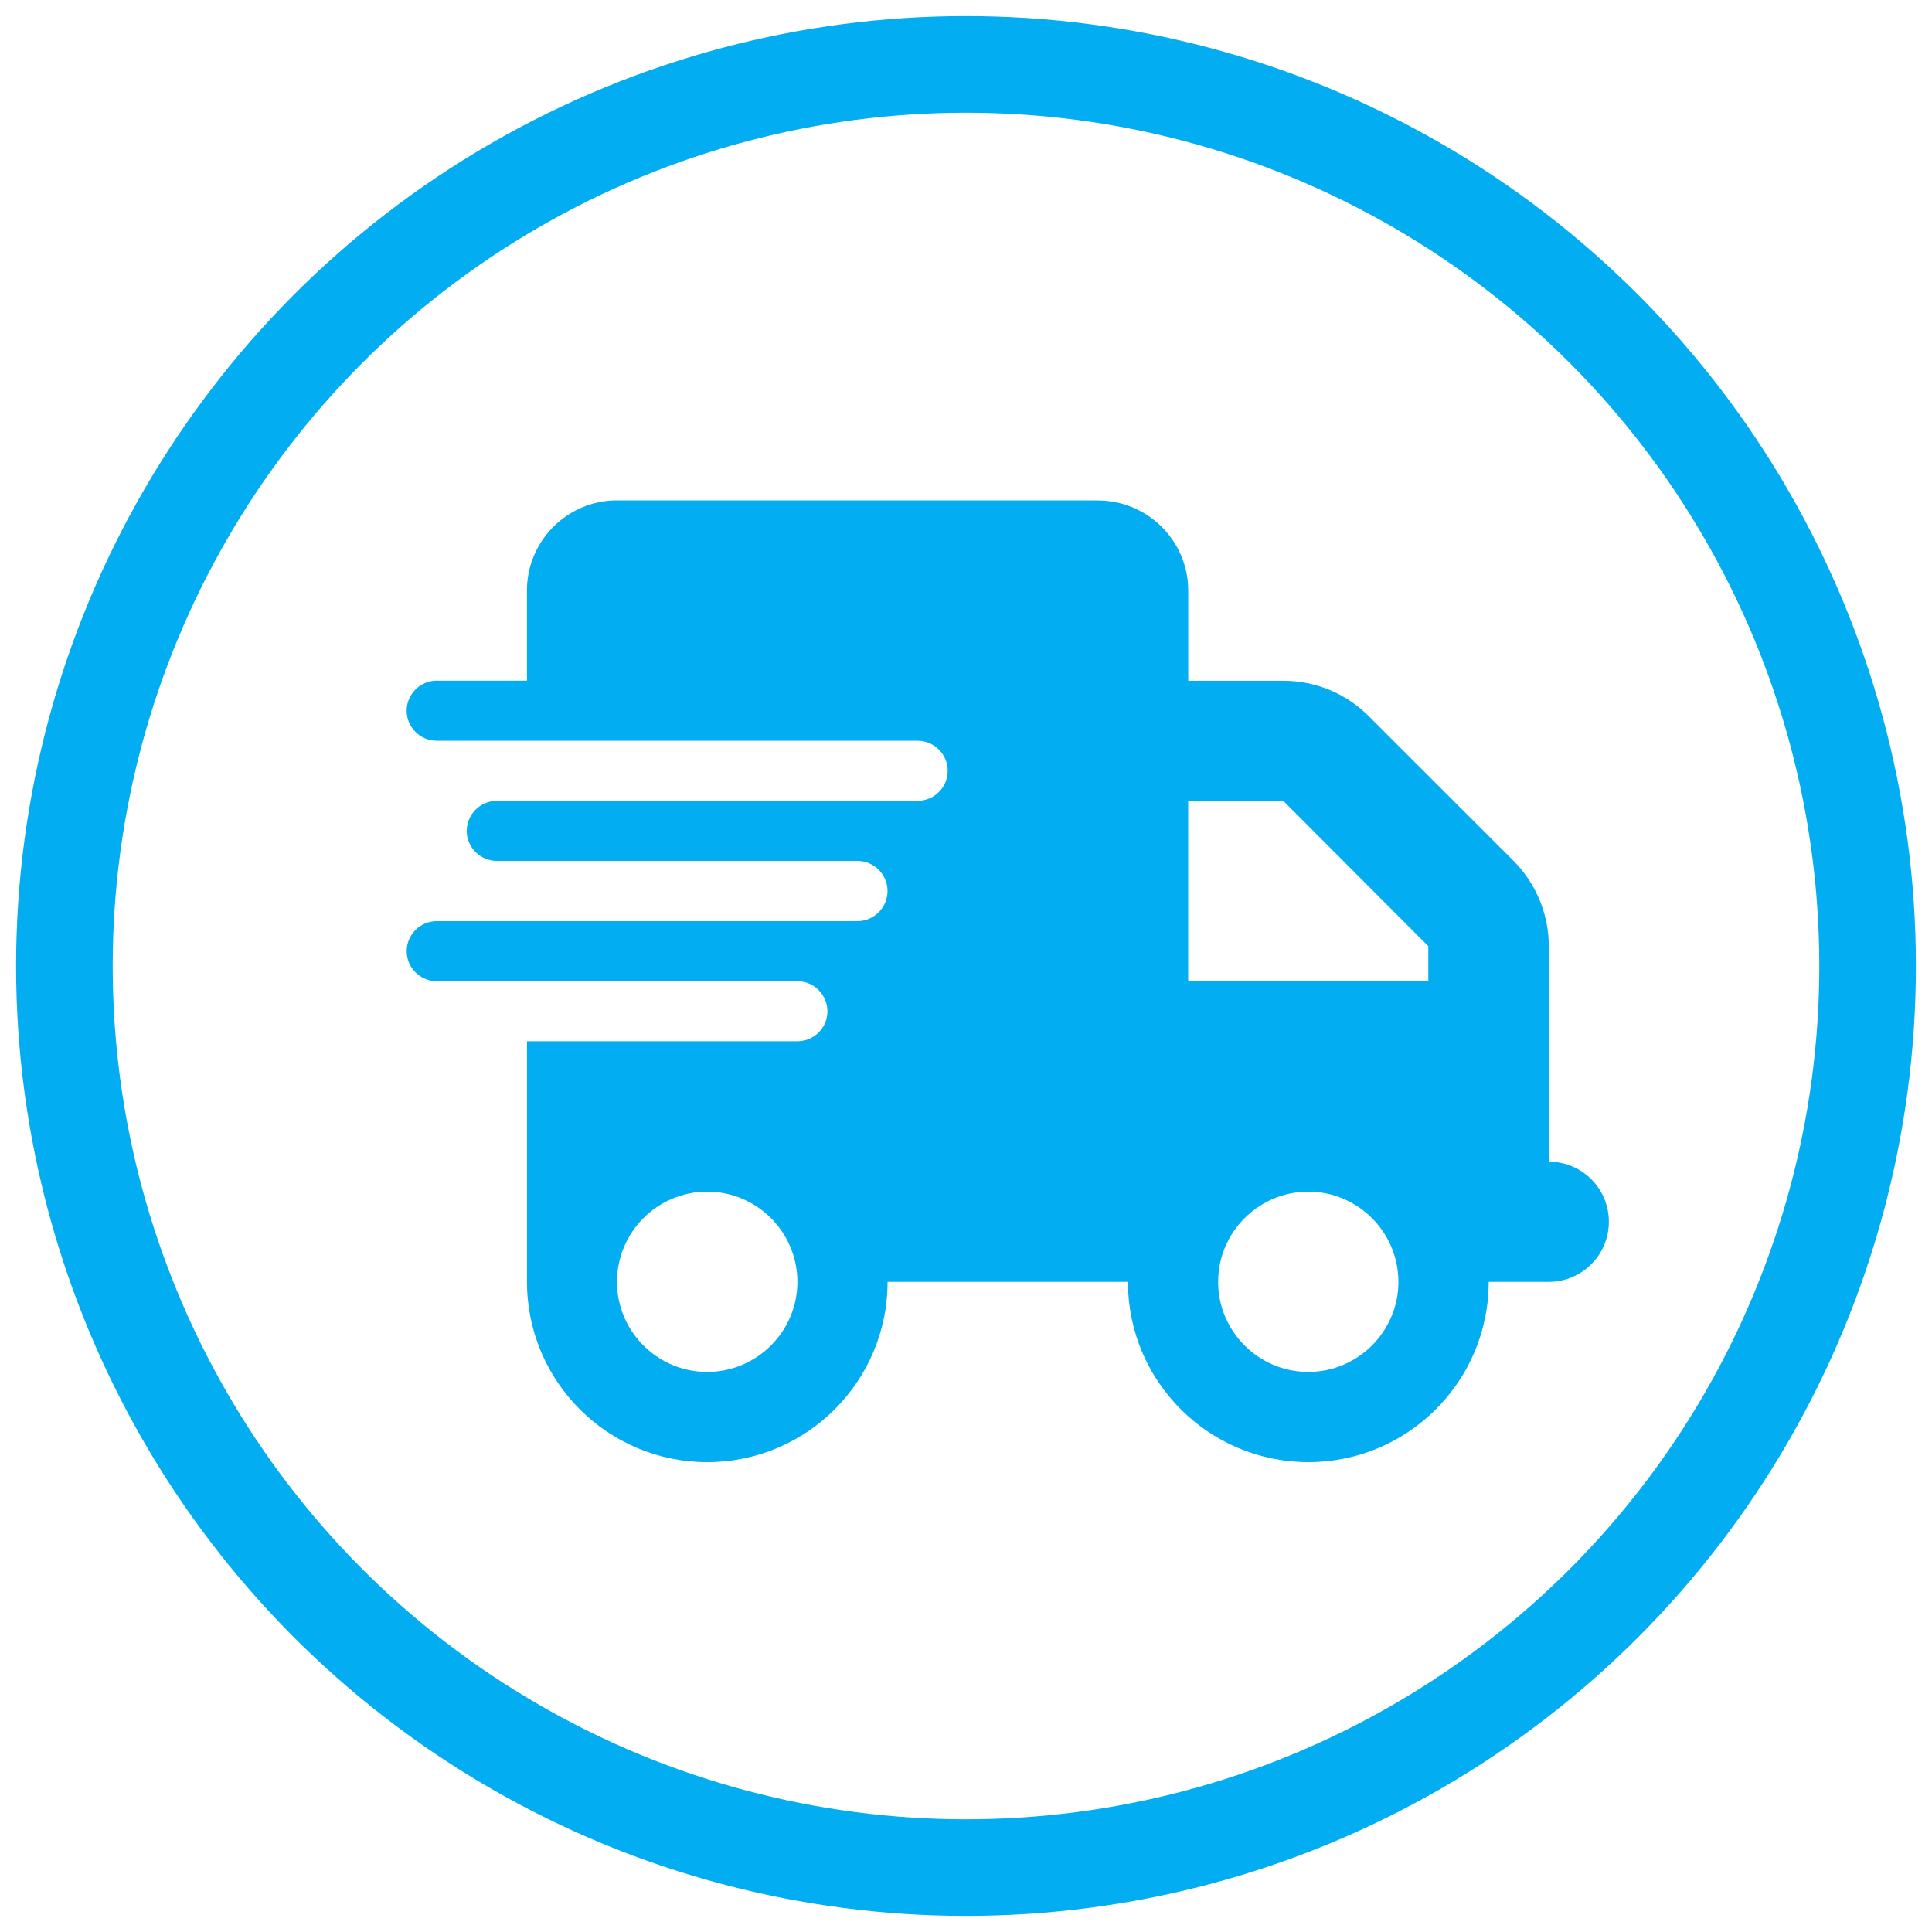
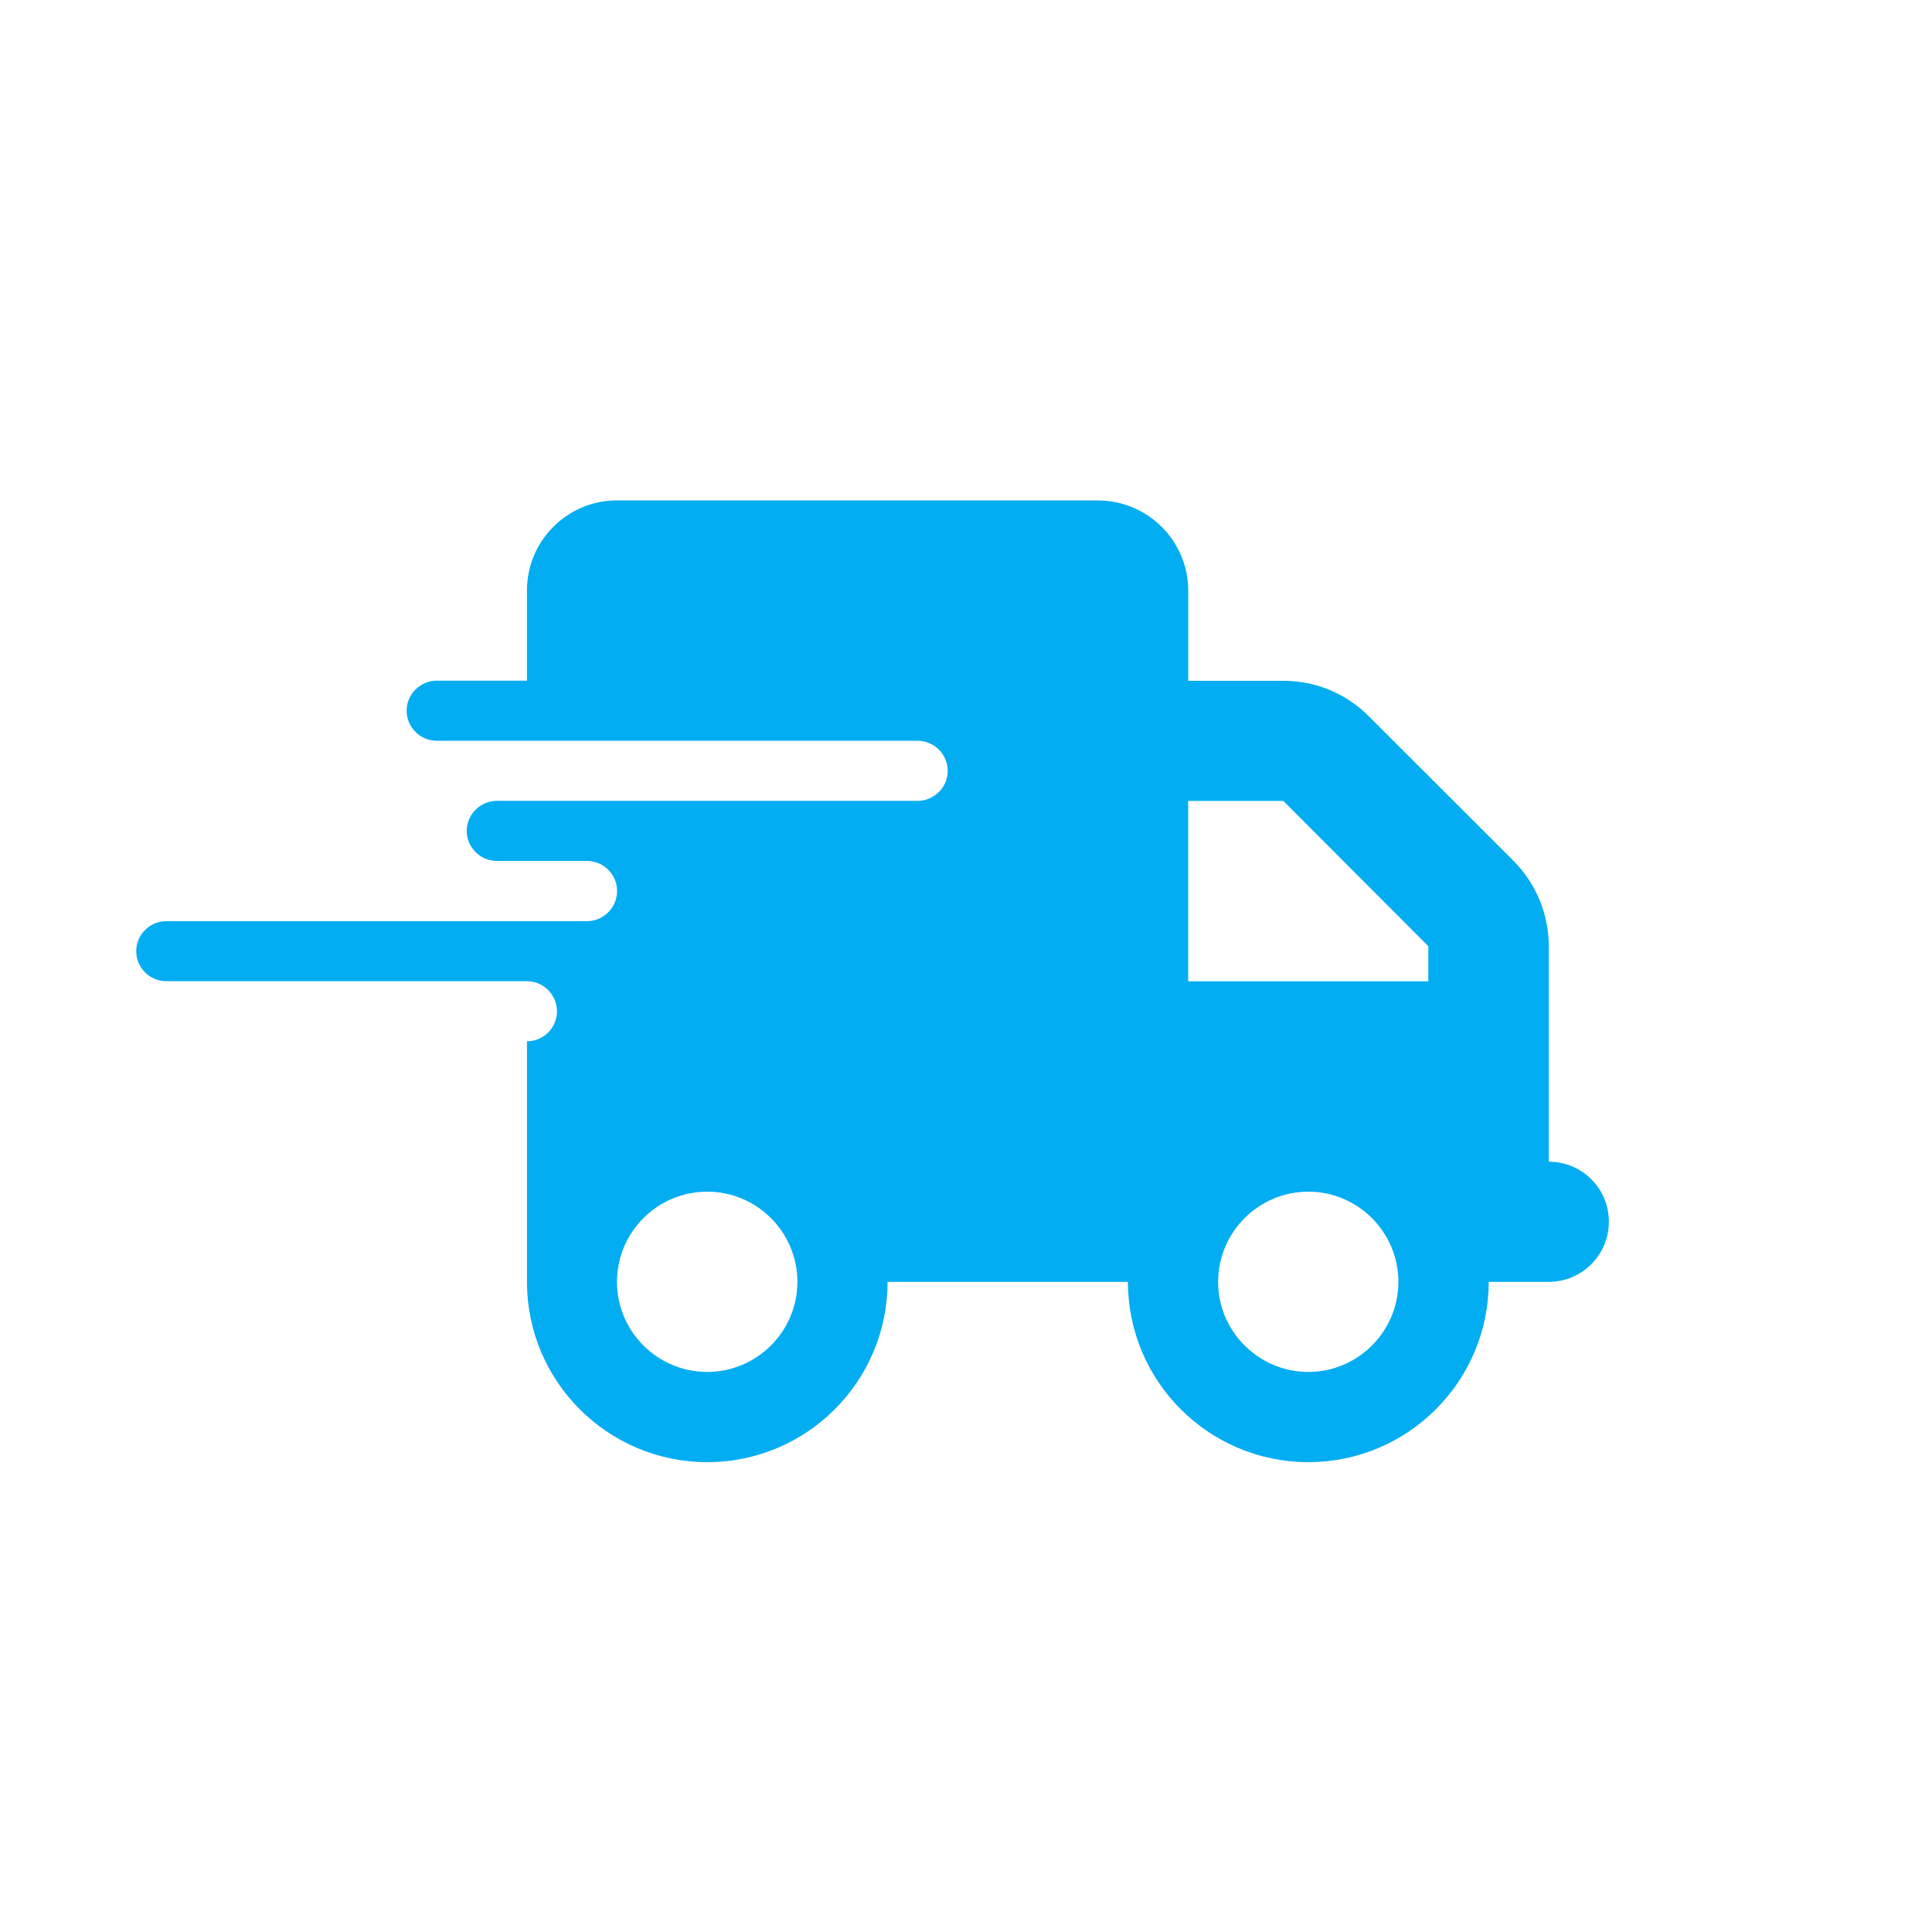
<svg xmlns="http://www.w3.org/2000/svg" version="1.1" id="Layer_1" x="0px" y="0px" width="60px" height="60px" viewBox="3.5 3.5 60 60" enable-background="new 3.5 3.5 60 60" xml:space="preserve">
  <g>
-     <path fill="#02ADF2" d="M37.598,19.043c1.545,0,2.803,1.254,2.803,2.796v2.803h2.956c0.992,0,1.938,0.39,2.641,1.09l4.511,4.508   c0.696,0.704,1.09,1.654,1.09,2.644v1.09v1.864v3.739c1.029,0,1.866,0.83,1.866,1.866c0,1.029-0.837,1.866-1.866,1.866h-1.866   c0,3.089-2.509,5.599-5.599,5.599c-3.097,0-5.605-2.51-5.605-5.599h-7.465c0,3.089-2.506,5.599-5.599,5.599   s-5.599-2.51-5.599-5.599v-7.472h8.399c0.514,0,0.932-0.414,0.932-0.93c0-0.509-0.418-0.935-0.932-0.935h-8.399h-2.803   c-0.512,0-0.933-0.42-0.933-0.932c0-0.513,0.421-0.933,0.933-0.933h2.803h10.264c0.513,0,0.933-0.421,0.933-0.937   c0-0.512-0.42-0.933-0.933-0.933H19.865h-0.933c-0.515,0-0.937-0.418-0.937-0.933c0-0.512,0.421-0.933,0.937-0.933h0.933h12.13   c0.515,0,0.937-0.418,0.937-0.93c0-0.519-0.421-0.936-0.937-0.936h-12.13h-2.803c-0.512,0-0.933-0.421-0.933-0.933   c0-0.512,0.421-0.933,0.933-0.933h2.803v-2.803c0-1.542,1.254-2.796,2.796-2.796H37.598z M28.264,43.311   c0-1.545-1.255-2.803-2.8-2.803c-1.548,0-2.803,1.258-2.803,2.803c0,1.536,1.254,2.796,2.803,2.796   C27.009,46.106,28.264,44.847,28.264,43.311z M43.356,28.374H40.4v5.601h7.458v-1.09L43.356,28.374z M44.133,40.508   c-1.545,0-2.803,1.258-2.803,2.803c0,1.536,1.258,2.796,2.803,2.796c1.538,0,2.796-1.26,2.796-2.796   C46.929,41.766,45.671,40.508,44.133,40.508z" />
+     <path fill="#02ADF2" d="M37.598,19.043c1.545,0,2.803,1.254,2.803,2.796v2.803h2.956c0.992,0,1.938,0.39,2.641,1.09l4.511,4.508   c0.696,0.704,1.09,1.654,1.09,2.644v1.09v1.864v3.739c1.029,0,1.866,0.83,1.866,1.866c0,1.029-0.837,1.866-1.866,1.866h-1.866   c0,3.089-2.509,5.599-5.599,5.599c-3.097,0-5.605-2.51-5.605-5.599h-7.465c0,3.089-2.506,5.599-5.599,5.599   s-5.599-2.51-5.599-5.599v-7.472c0.514,0,0.932-0.414,0.932-0.93c0-0.509-0.418-0.935-0.932-0.935h-8.399h-2.803   c-0.512,0-0.933-0.42-0.933-0.932c0-0.513,0.421-0.933,0.933-0.933h2.803h10.264c0.513,0,0.933-0.421,0.933-0.937   c0-0.512-0.42-0.933-0.933-0.933H19.865h-0.933c-0.515,0-0.937-0.418-0.937-0.933c0-0.512,0.421-0.933,0.937-0.933h0.933h12.13   c0.515,0,0.937-0.418,0.937-0.93c0-0.519-0.421-0.936-0.937-0.936h-12.13h-2.803c-0.512,0-0.933-0.421-0.933-0.933   c0-0.512,0.421-0.933,0.933-0.933h2.803v-2.803c0-1.542,1.254-2.796,2.796-2.796H37.598z M28.264,43.311   c0-1.545-1.255-2.803-2.8-2.803c-1.548,0-2.803,1.258-2.803,2.803c0,1.536,1.254,2.796,2.803,2.796   C27.009,46.106,28.264,44.847,28.264,43.311z M43.356,28.374H40.4v5.601h7.458v-1.09L43.356,28.374z M44.133,40.508   c-1.545,0-2.803,1.258-2.803,2.803c0,1.536,1.258,2.796,2.803,2.796c1.538,0,2.796-1.26,2.796-2.796   C46.929,41.766,45.671,40.508,44.133,40.508z" />
  </g>
-   <circle fill="none" stroke="#02ADF2" stroke-width="3" stroke-miterlimit="10" cx="33.5" cy="33.5" r="28" />
</svg>